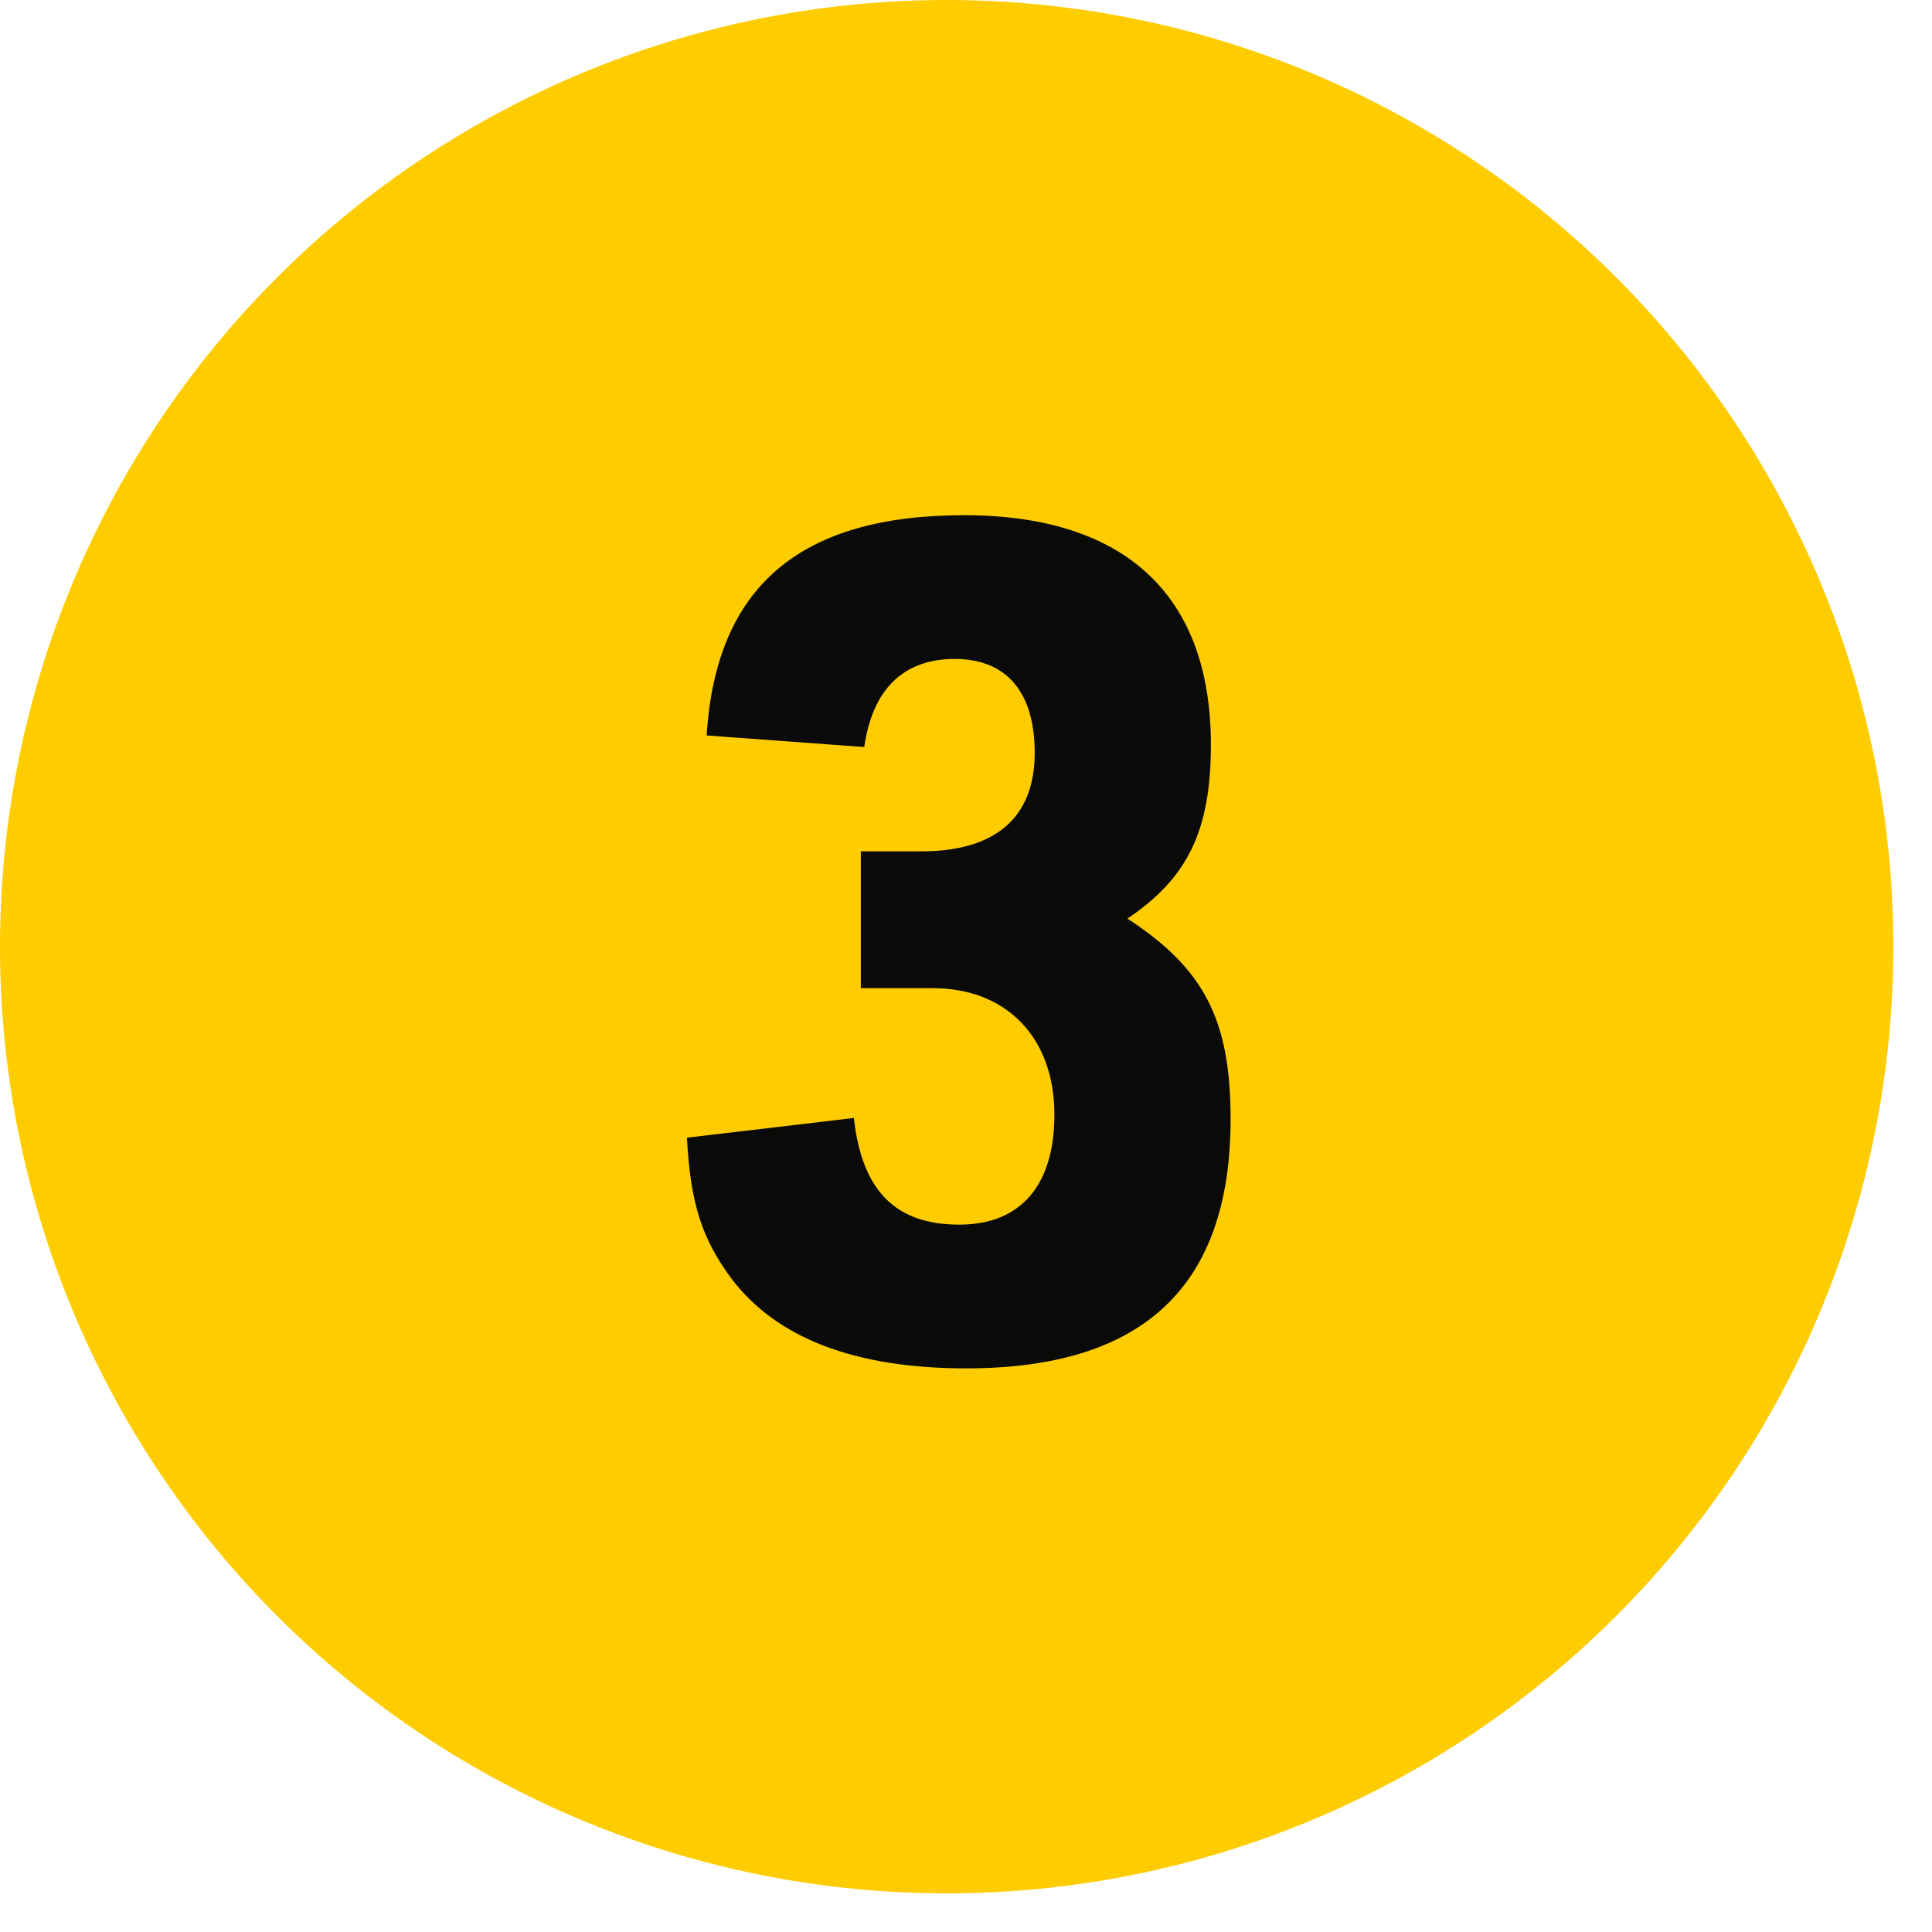
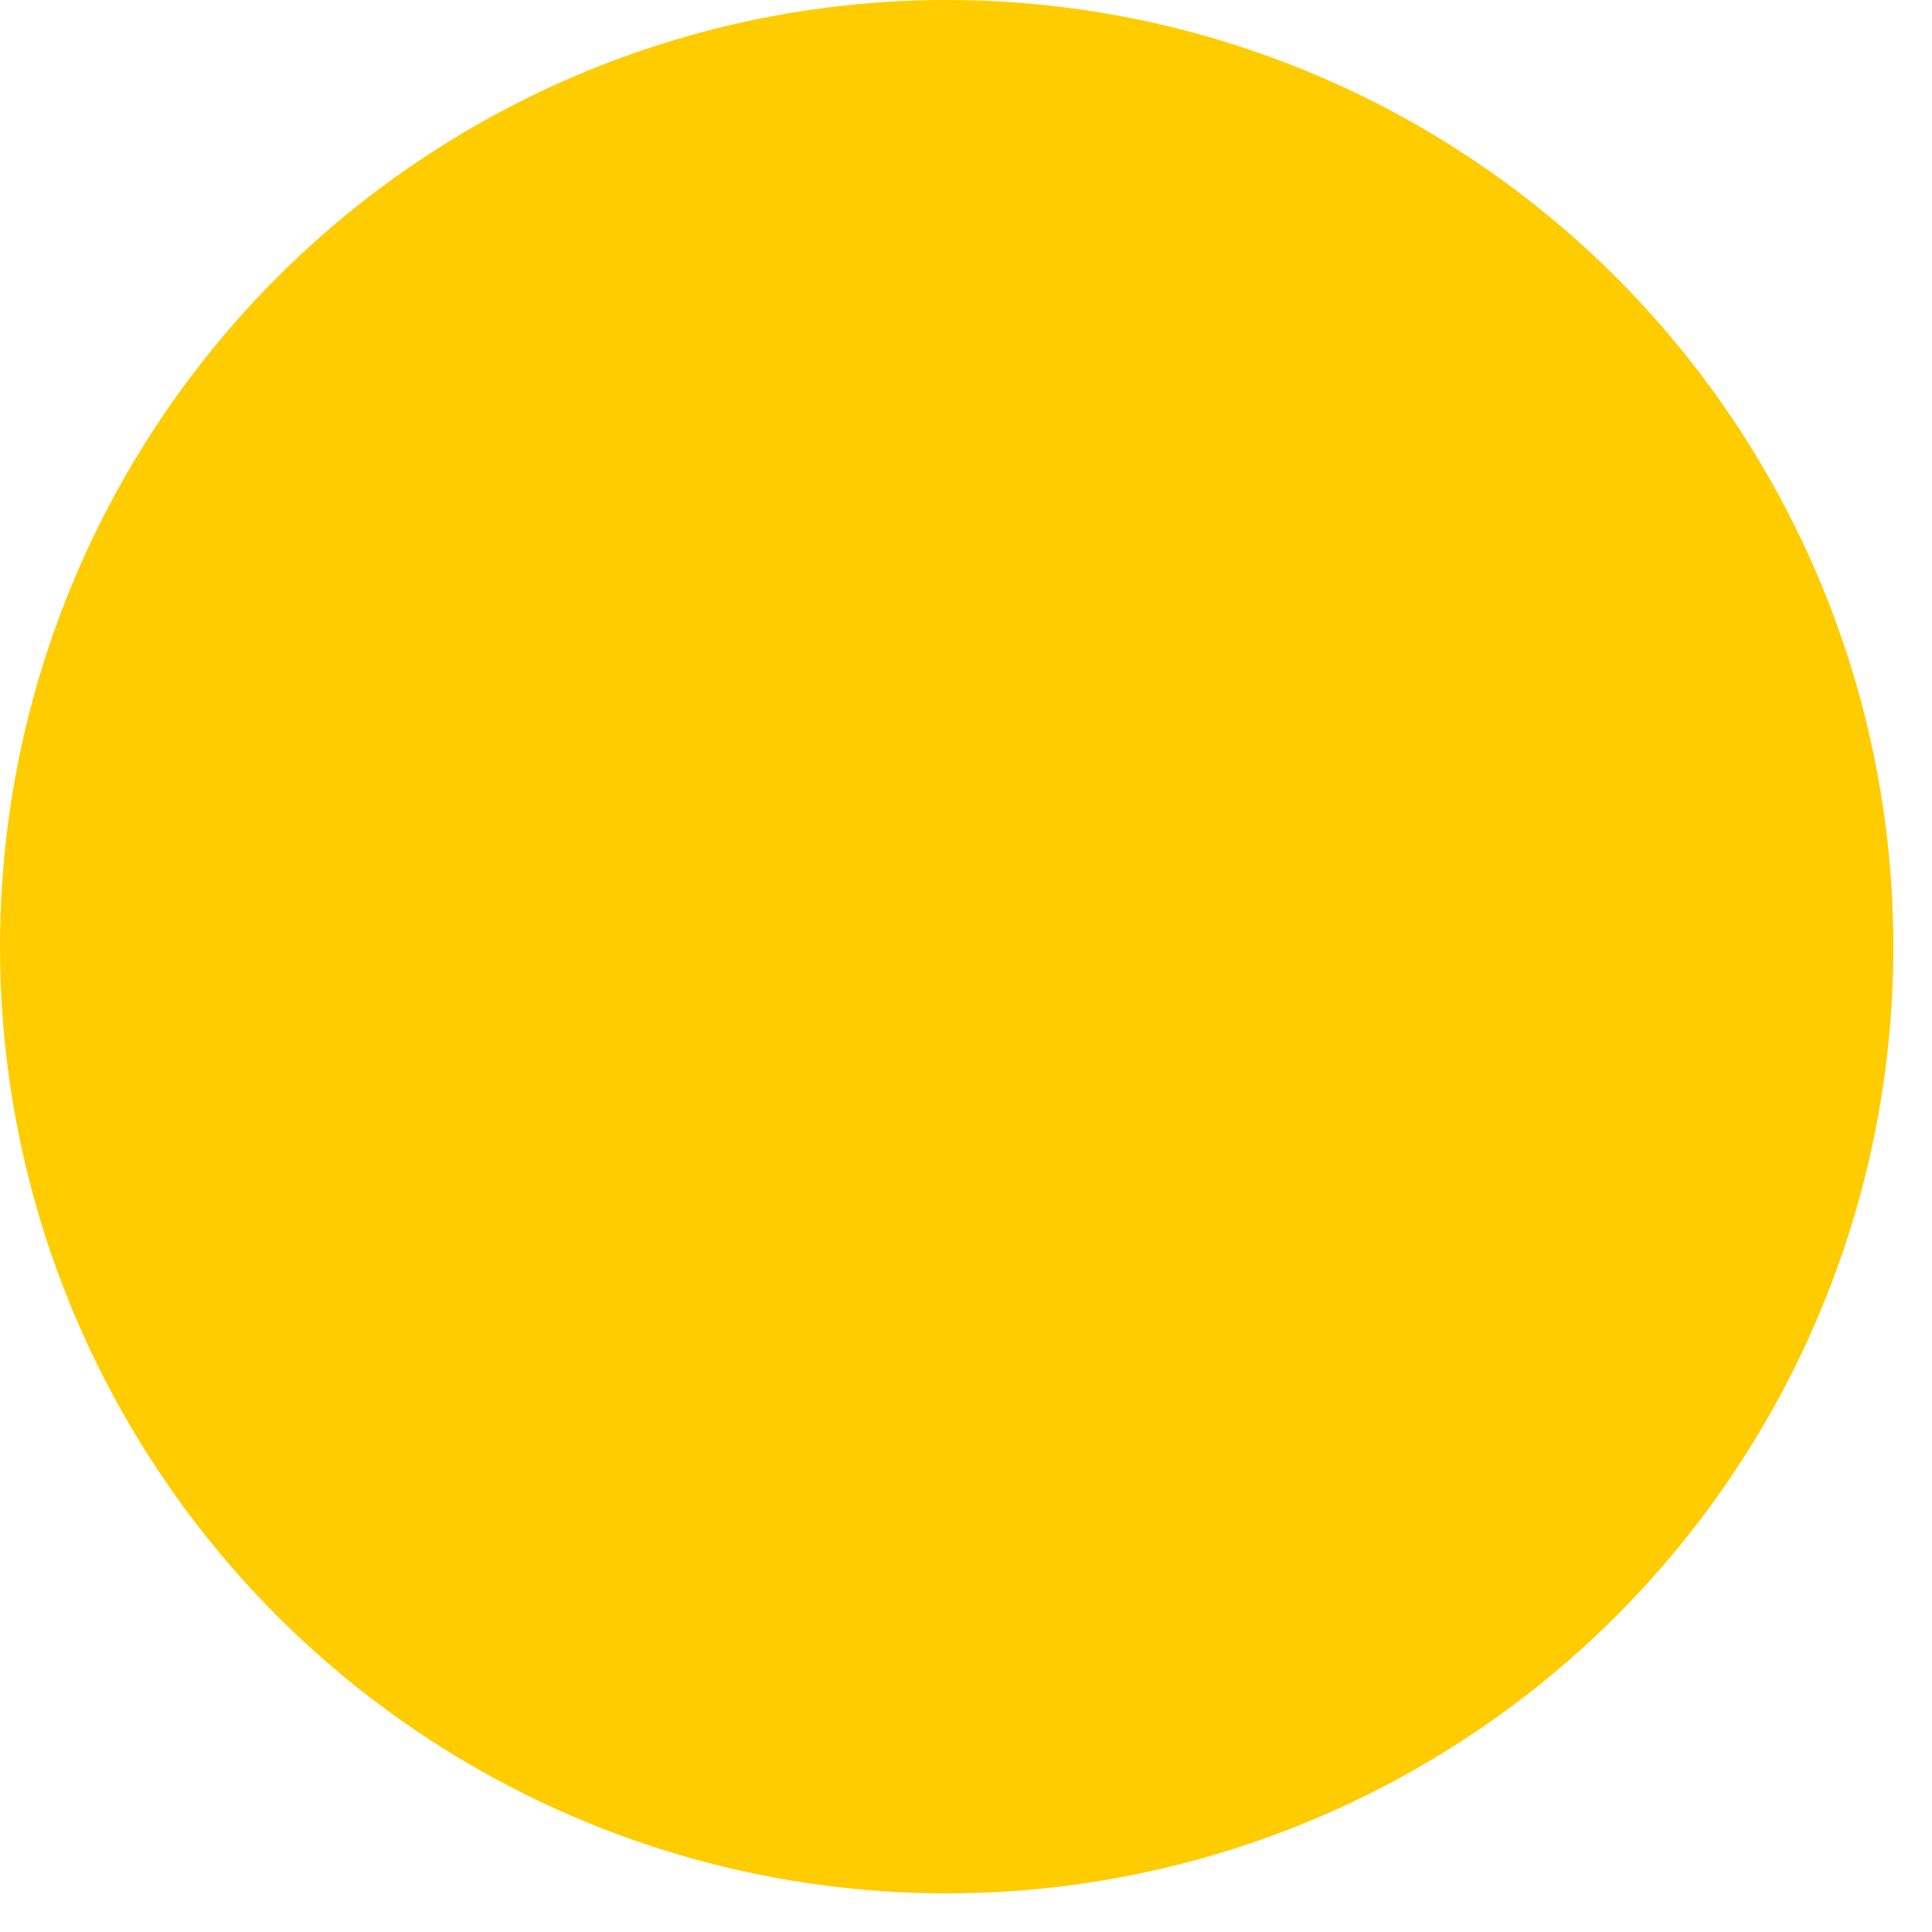
<svg xmlns="http://www.w3.org/2000/svg" width="45px" height="45px" viewBox="0 0 45 45" version="1.1">
  <title>Group 4</title>
  <desc>Created with Sketch.</desc>
  <g id="End" stroke="none" stroke-width="1" fill="none" fill-rule="evenodd">
    <g id="Future-of-the-Wetlands" transform="translate(-405, -784)">
      <g id="Group-5" transform="translate(405, 560)">
        <g id="Group-4" transform="translate(0, 224)">
          <circle id="Oval" fill="#FFCC00" cx="22.05" cy="22.05" r="22.05" />
-           <path d="M22.507,31.872 C26.638,31.872 28.663,29.955 28.663,26.067 C28.663,23.745 28.042,22.557 26.26,21.396 C27.664,20.451 28.204,19.344 28.204,17.346 C28.204,13.863 26.206,12 22.453,12 C18.619,12 16.675,13.674 16.459,17.13 L20.131,17.4 C20.32,16.05 21.049,15.348 22.237,15.348 C23.452,15.348 24.1,16.131 24.1,17.535 C24.1,19.047 23.182,19.83 21.454,19.83 L20.05,19.83 L20.05,23.016 L21.724,23.016 C23.452,23.016 24.559,24.177 24.559,25.959 C24.559,27.606 23.776,28.524 22.345,28.524 C20.86,28.524 20.077,27.741 19.888,26.04 L16,26.499 C16.081,28.038 16.351,28.848 17.026,29.766 C18.079,31.17 19.915,31.872 22.507,31.872 Z" id="3" fill="#0A0B09" fill-rule="nonzero" />
        </g>
      </g>
    </g>
  </g>
</svg>